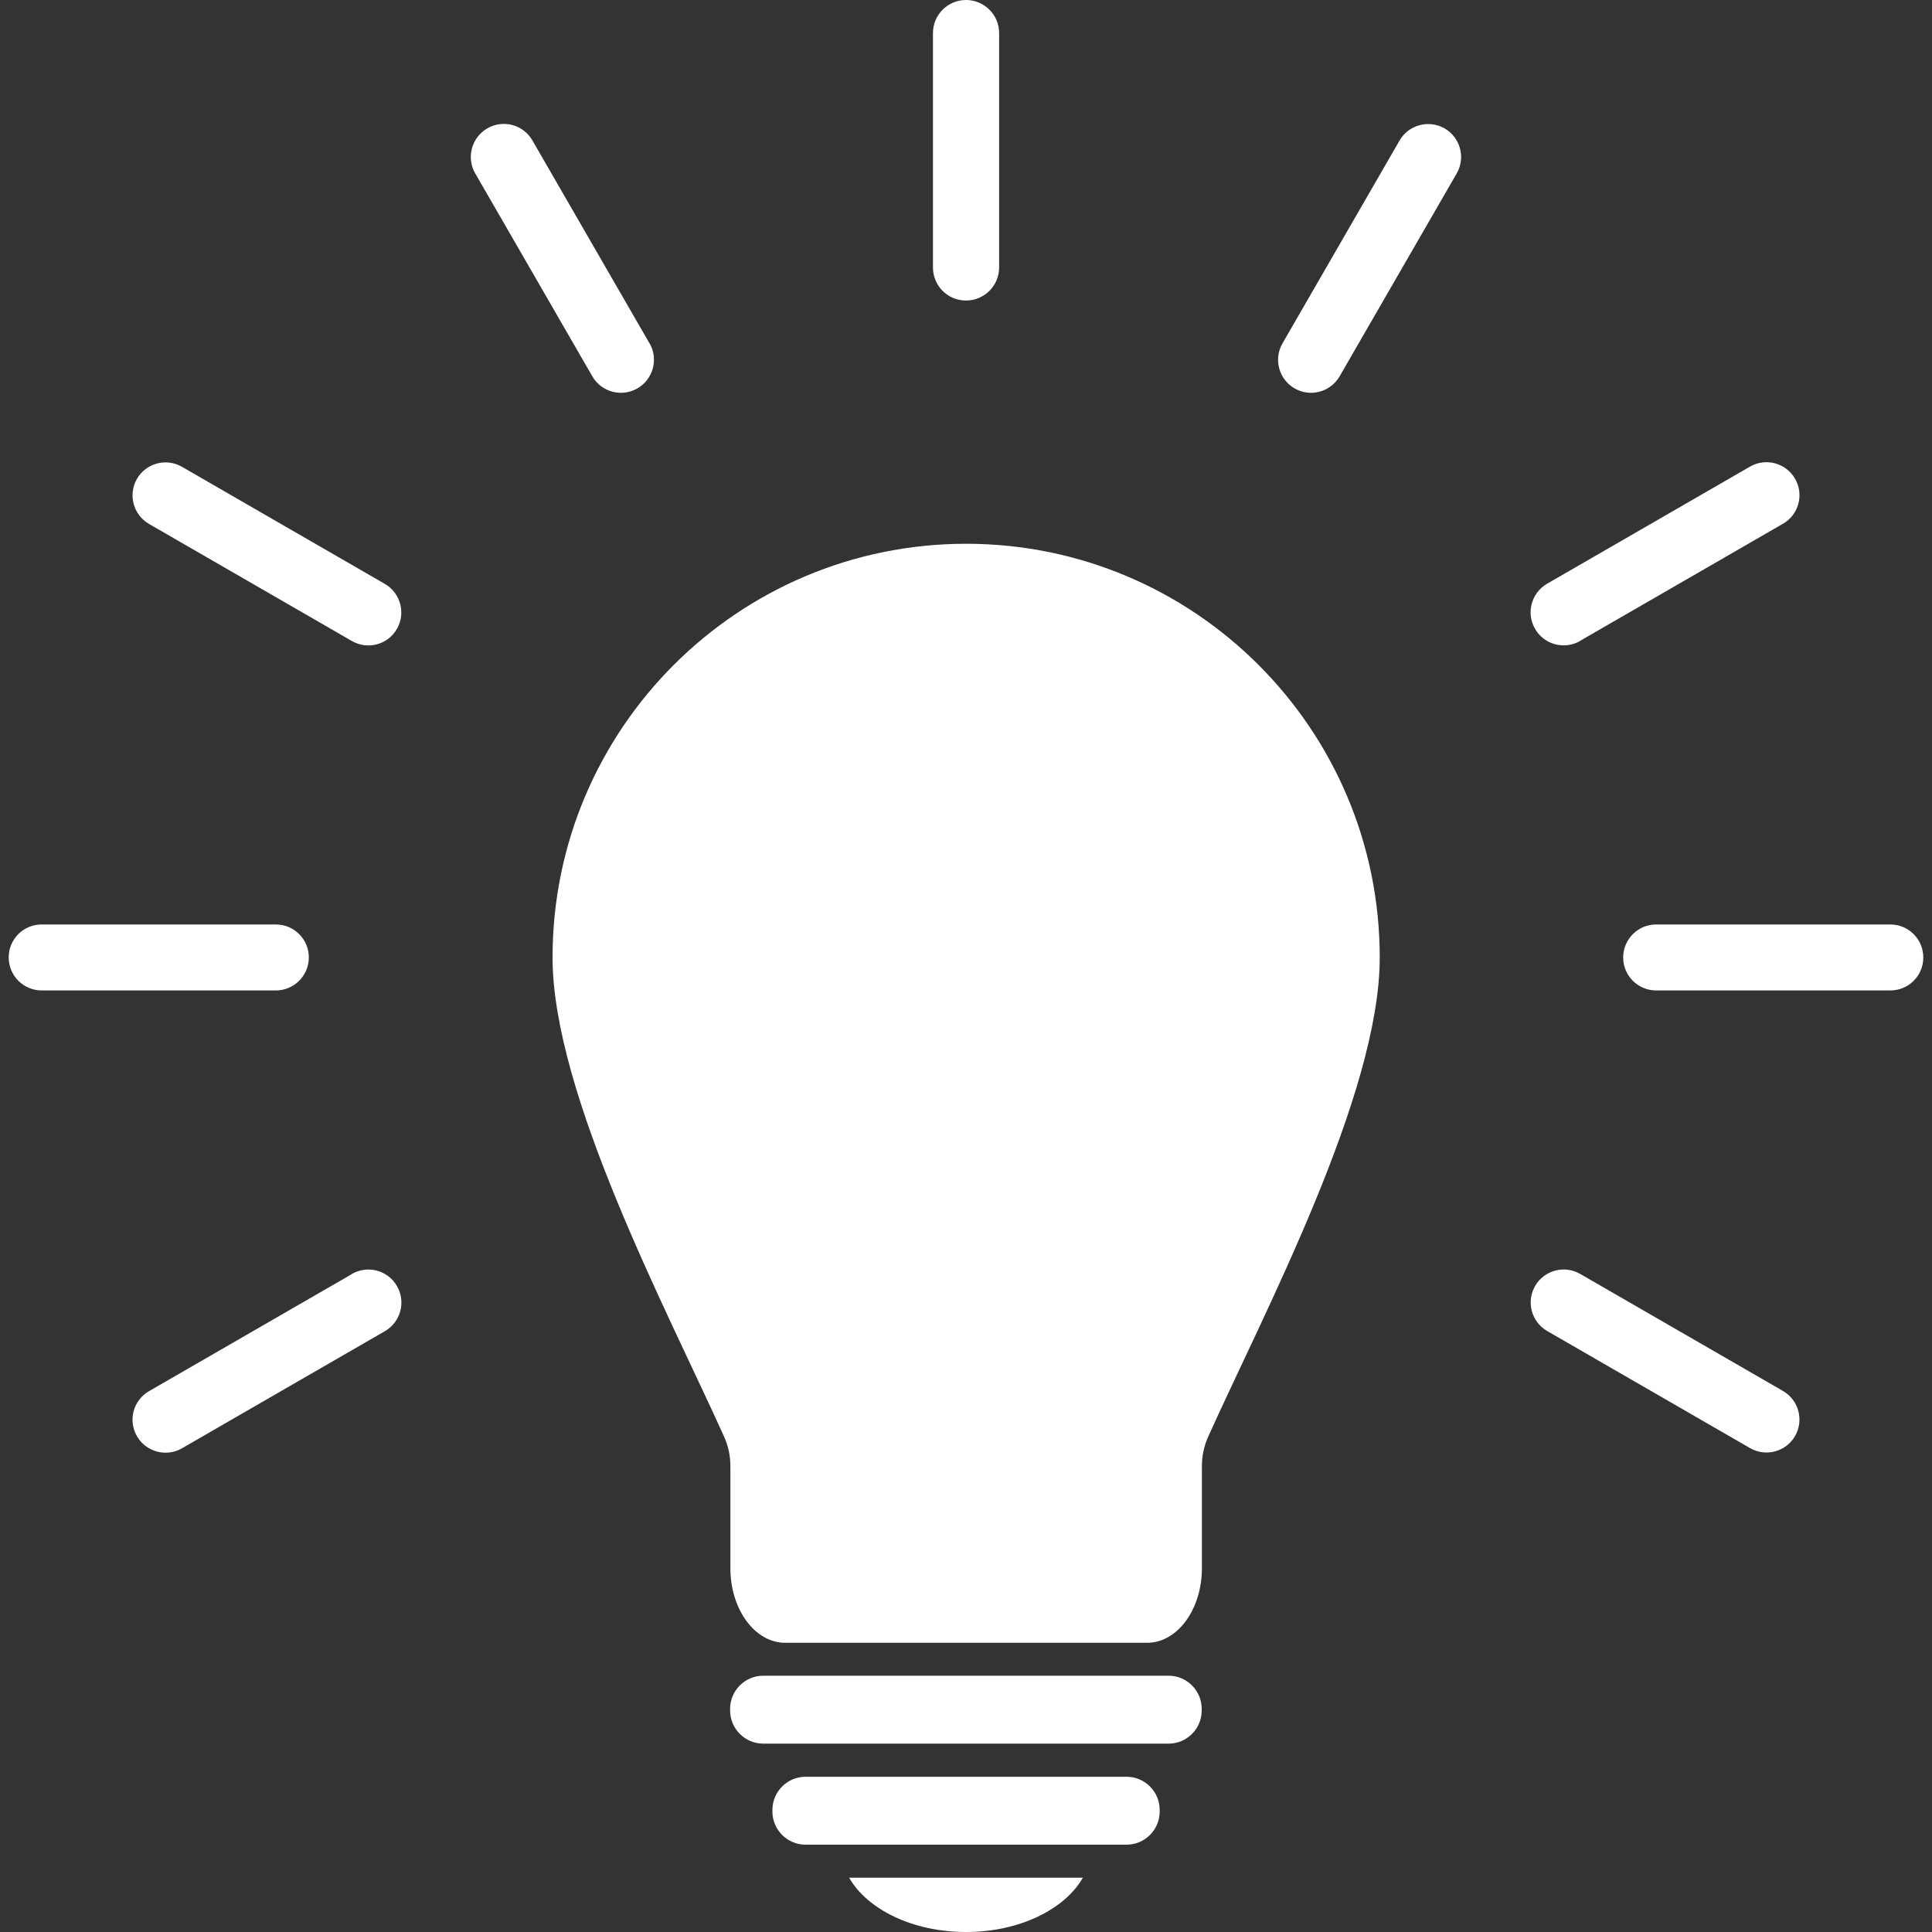
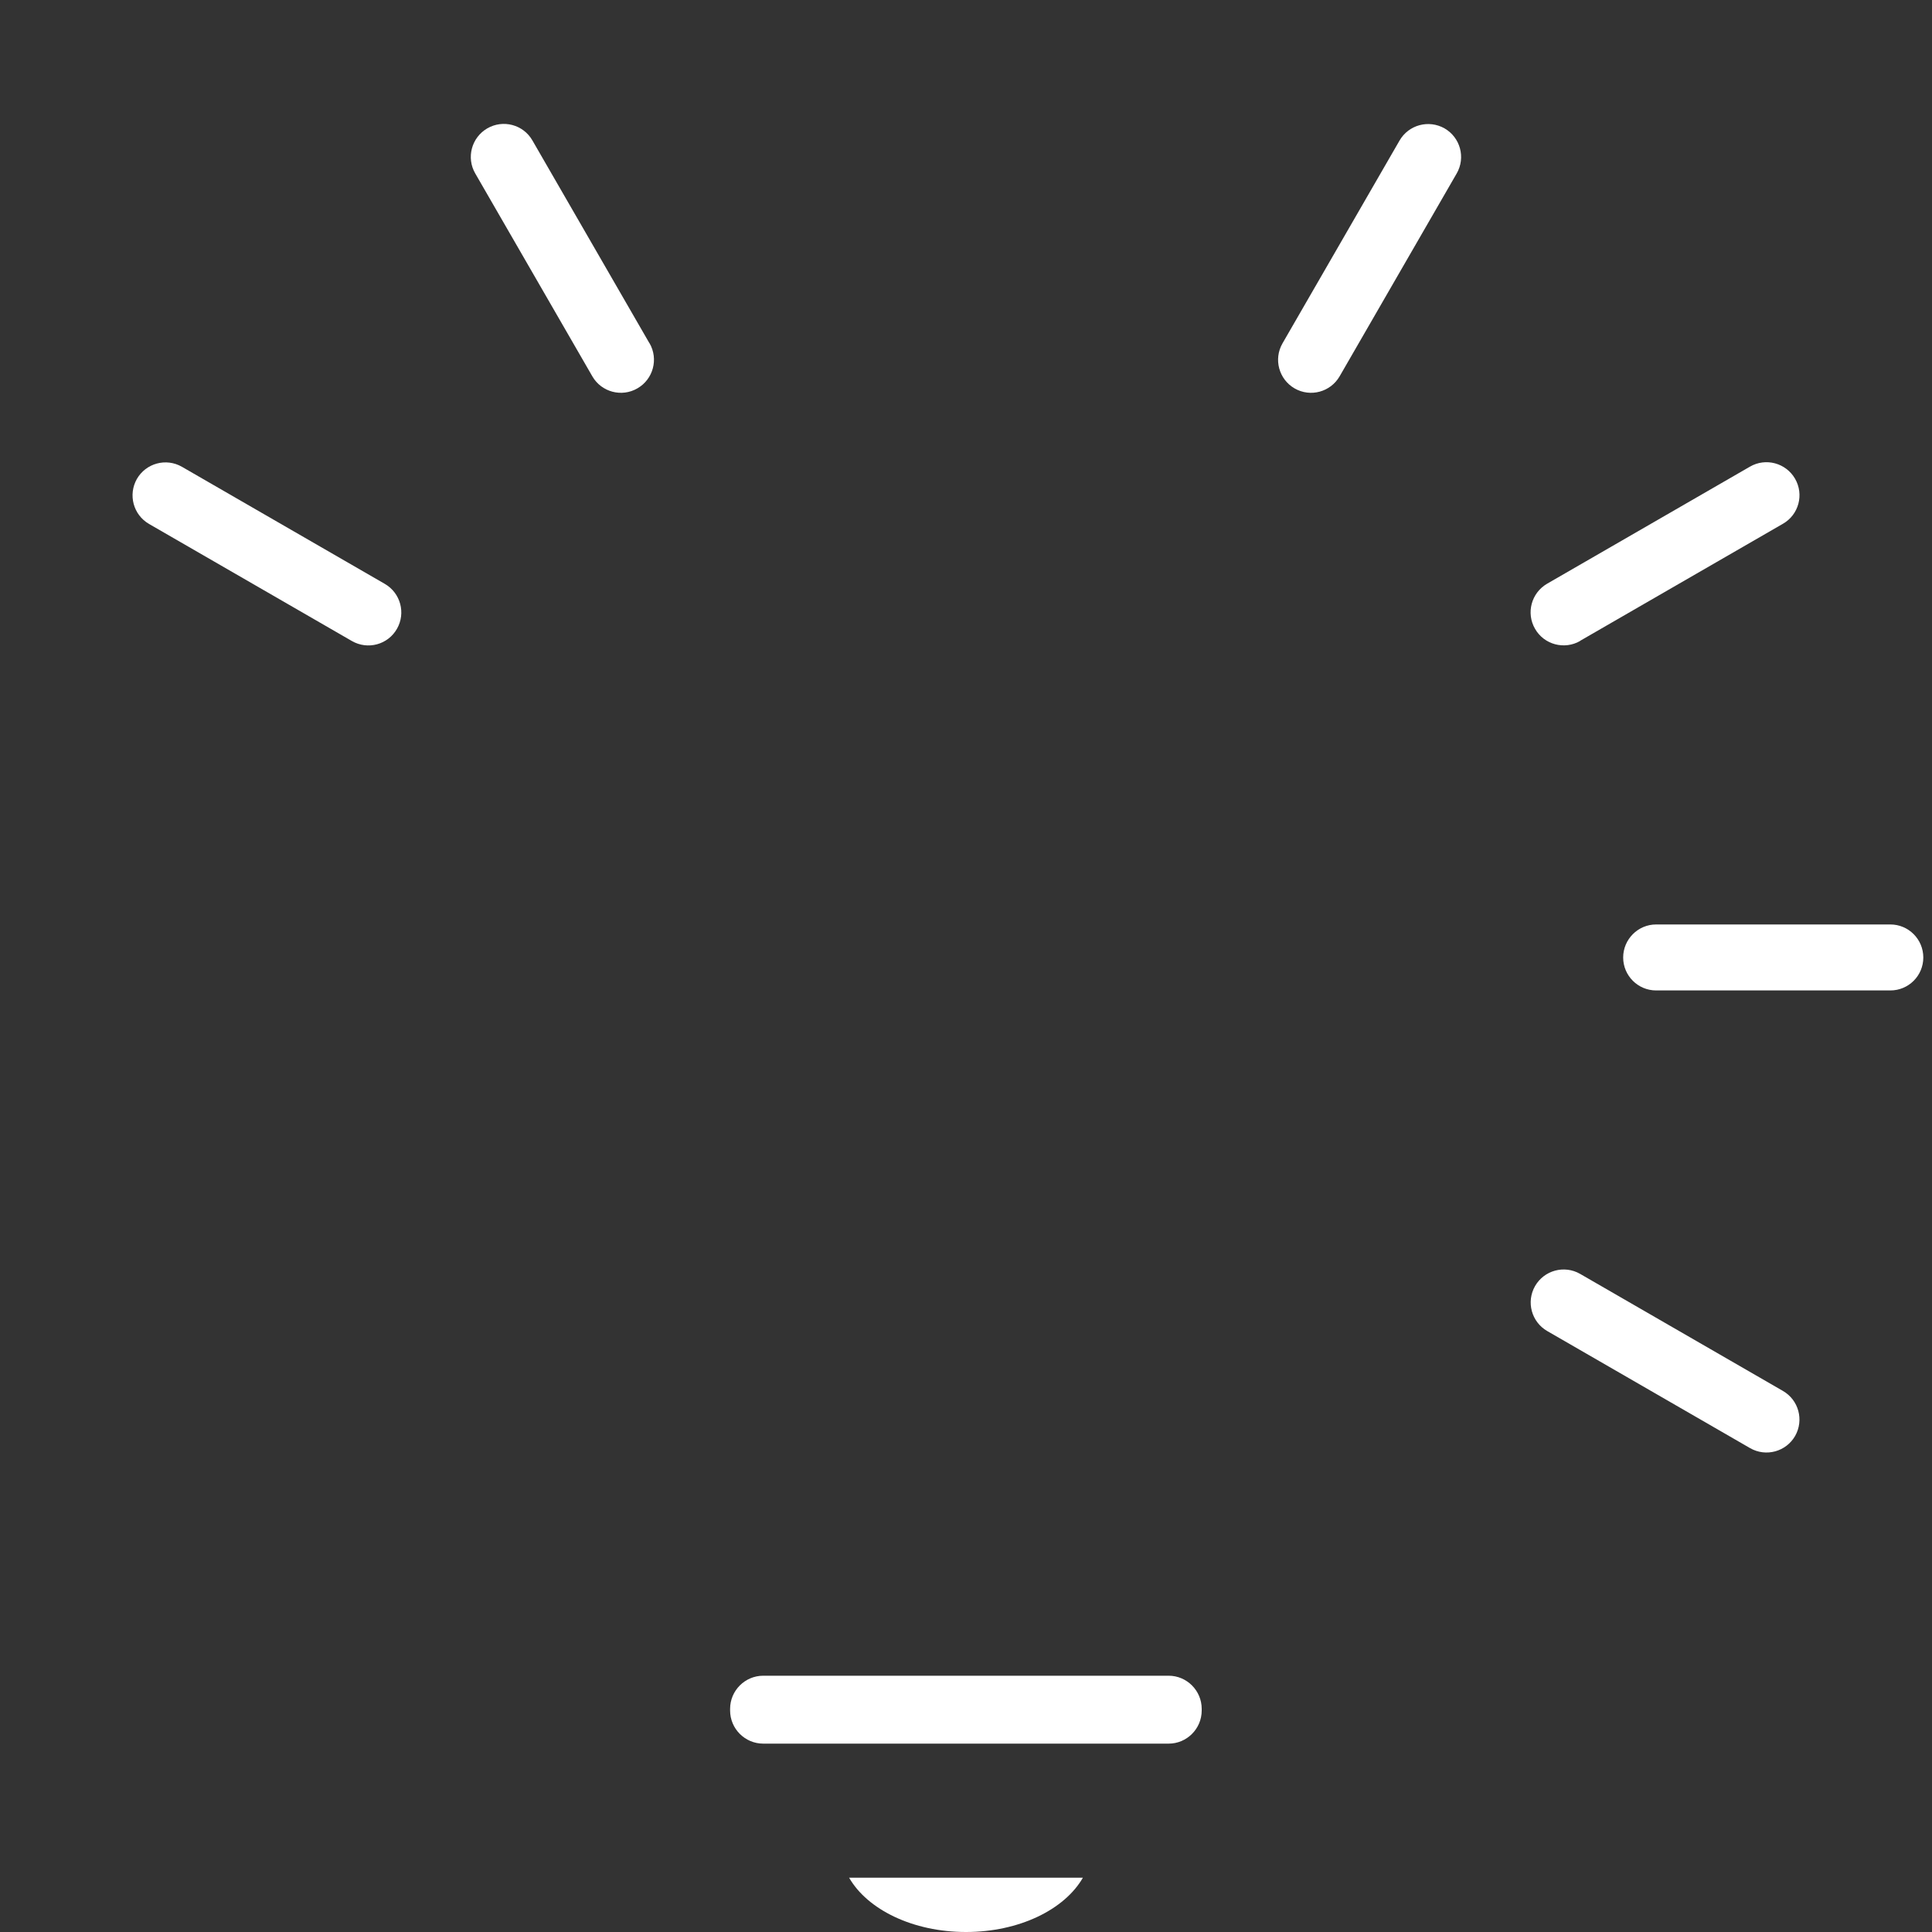
<svg xmlns="http://www.w3.org/2000/svg" id="Ebene_1" viewBox="0 0 200 200">
  <rect x="0" y="0" width="200" height="200" fill="#333333" stroke="none" />
-   <path d="m100,56.29c23.65,0,42.83,19.17,42.83,42.83,0,14.15-11.89,36.58-17.73,49.54-.47,1.05-.68,2.02-.68,3.17v10.52c0,4.25-2.54,7.71-5.66,7.71h-37.49c-3.12,0-5.66-3.46-5.66-7.71v-10.52c0-1.15-.21-2.13-.68-3.17-5.84-12.95-17.73-35.39-17.73-49.54,0-23.65,19.17-42.83,42.83-42.83" fill="#fff" stroke-width="0" />
  <path d="m79.01,173.47h41.97c1.88,0,3.42,1.54,3.42,3.43v.17c0,1.89-1.54,3.43-3.42,3.43h-41.97c-1.89,0-3.43-1.54-3.43-3.43v-.17c0-1.89,1.54-3.43,3.43-3.43" fill="#fff" stroke-width="0" />
-   <path d="m83.39,183.93h33.23c1.89,0,3.43,1.54,3.43,3.43v.17c0,1.89-1.54,3.43-3.43,3.43h-33.23c-1.89,0-3.43-1.54-3.43-3.43v-.17c0-1.89,1.54-3.43,3.43-3.43" fill="#fff" stroke-width="0" />
  <path d="m112.1,194.38c-1.89,3.29-6.59,5.62-12.1,5.62s-10.21-2.33-12.1-5.62h24.19Z" fill="#fff" stroke-width="0" />
-   <path d="m103.43,27.68c0,1.89-1.53,3.43-3.43,3.43s-3.42-1.53-3.42-3.43V3.42c0-1.89,1.53-3.42,3.42-3.42s3.43,1.53,3.43,3.42v24.25Z" fill="#fff" stroke-width="0" />
  <path d="m67.24,35.53c.94,1.63.39,3.72-1.25,4.67-1.63.95-3.73.39-4.67-1.24l-12.12-21c-.95-1.63-.39-3.72,1.24-4.67,1.64-.95,3.73-.39,4.67,1.24l12.12,21Z" fill="#fff" stroke-width="0" />
  <path d="m39.83,60.44c1.63.94,2.2,3.02,1.26,4.66s-3.02,2.2-4.66,1.26l-21-12.12c-1.63-.94-2.19-3.02-1.26-4.66.94-1.63,3.02-2.2,4.66-1.26l21,12.12Z" fill="#fff" stroke-width="0" />
-   <path d="m28.56,95.7c1.88,0,3.41,1.53,3.41,3.41s-1.53,3.42-3.41,3.42H4.31c-1.88,0-3.41-1.53-3.41-3.42s1.53-3.41,3.41-3.41h24.25Z" fill="#fff" stroke-width="0" />
-   <path d="m36.42,131.88c1.63-.94,3.73-.39,4.67,1.25.95,1.63.39,3.72-1.24,4.67l-21,12.12c-1.63.95-3.73.39-4.67-1.24-.95-1.64-.39-3.73,1.25-4.67l21-12.12Z" fill="#fff" stroke-width="0" />
  <path d="m160.17,137.79c-1.63-.94-2.2-3.02-1.26-4.66.94-1.63,3.02-2.2,4.66-1.26l21,12.12c1.63.94,2.19,3.02,1.26,4.66-.94,1.63-3.02,2.2-4.66,1.26l-21-12.12Z" fill="#fff" stroke-width="0" />
  <path d="m171.44,102.53c-1.88,0-3.41-1.53-3.41-3.41s1.53-3.42,3.41-3.42h24.25c1.88,0,3.41,1.53,3.41,3.42s-1.53,3.41-3.41,3.41h-24.25Z" fill="#fff" stroke-width="0" />
  <path d="m163.58,66.35c-1.63.94-3.73.39-4.67-1.25-.95-1.63-.39-3.72,1.24-4.67l21-12.12c1.63-.95,3.72-.39,4.67,1.24.95,1.64.39,3.73-1.25,4.67l-21,12.12Z" fill="#fff" stroke-width="0" />
  <path d="m138.68,38.95c-.94,1.63-3.02,2.2-4.66,1.26-1.63-.94-2.2-3.02-1.26-4.66l12.12-21c.94-1.63,3.02-2.19,4.66-1.26,1.63.94,2.2,3.02,1.26,4.66l-12.12,21Z" fill="#fff" stroke-width="0" />
</svg>